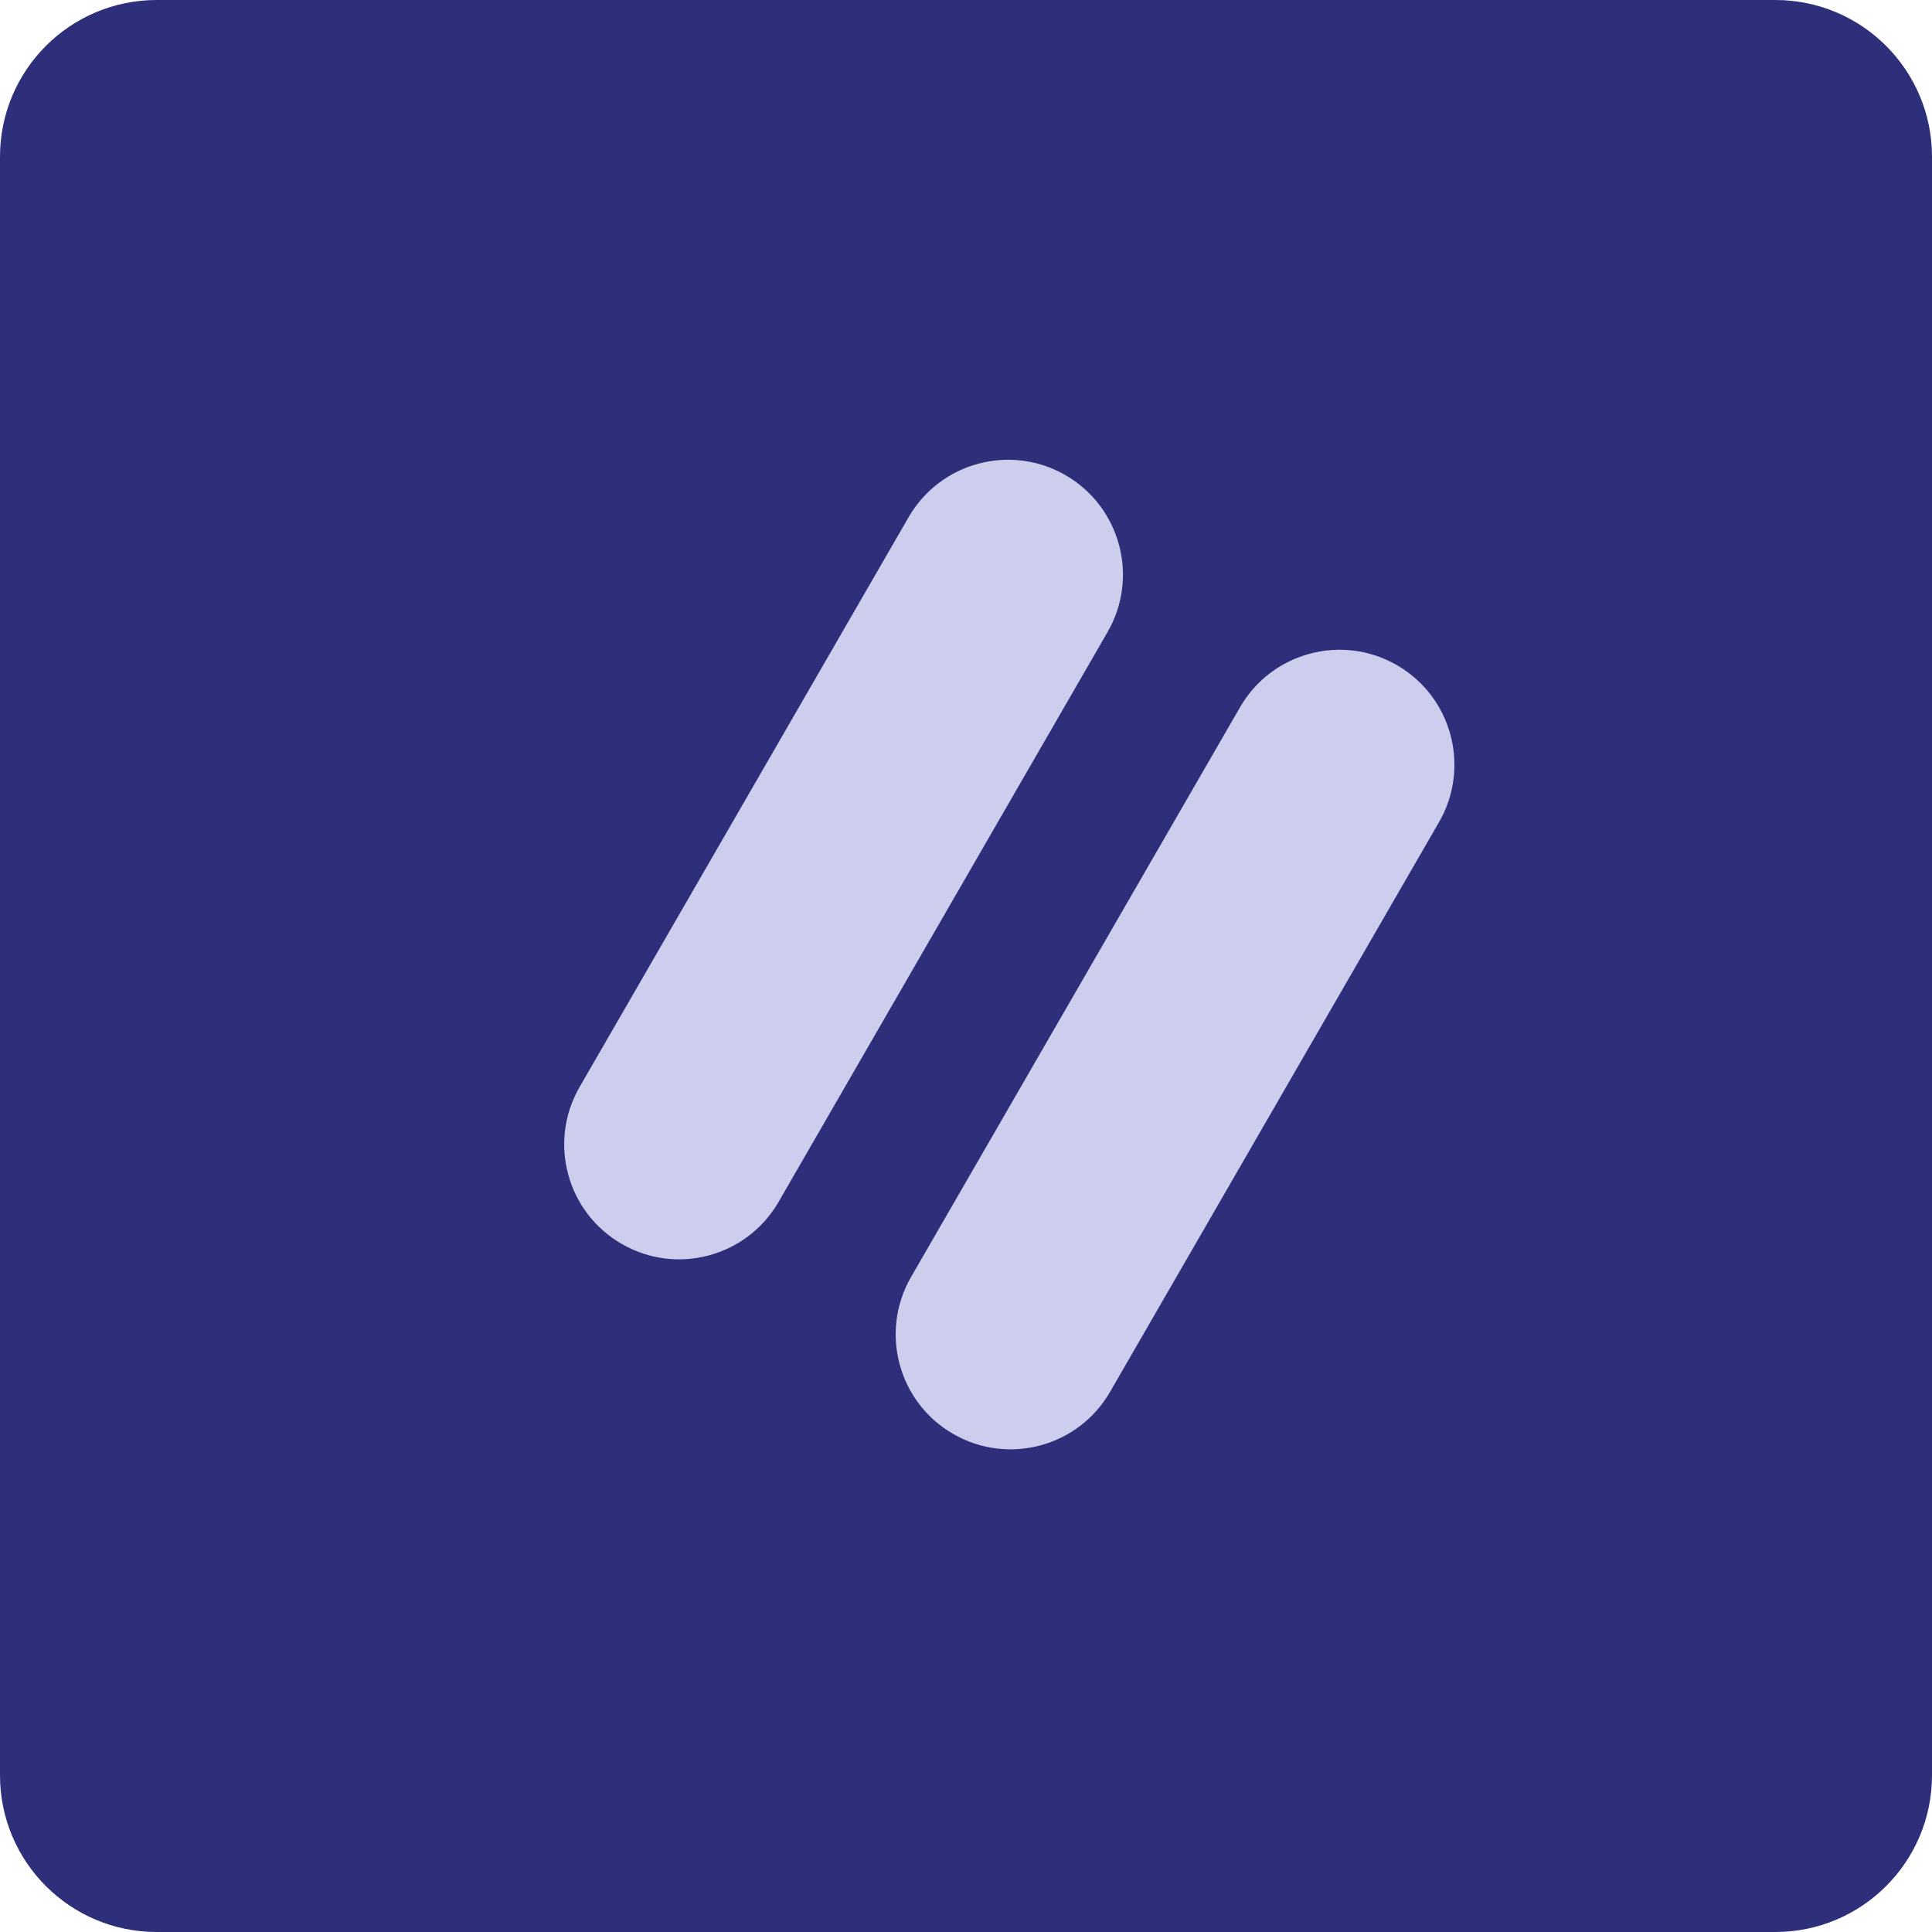
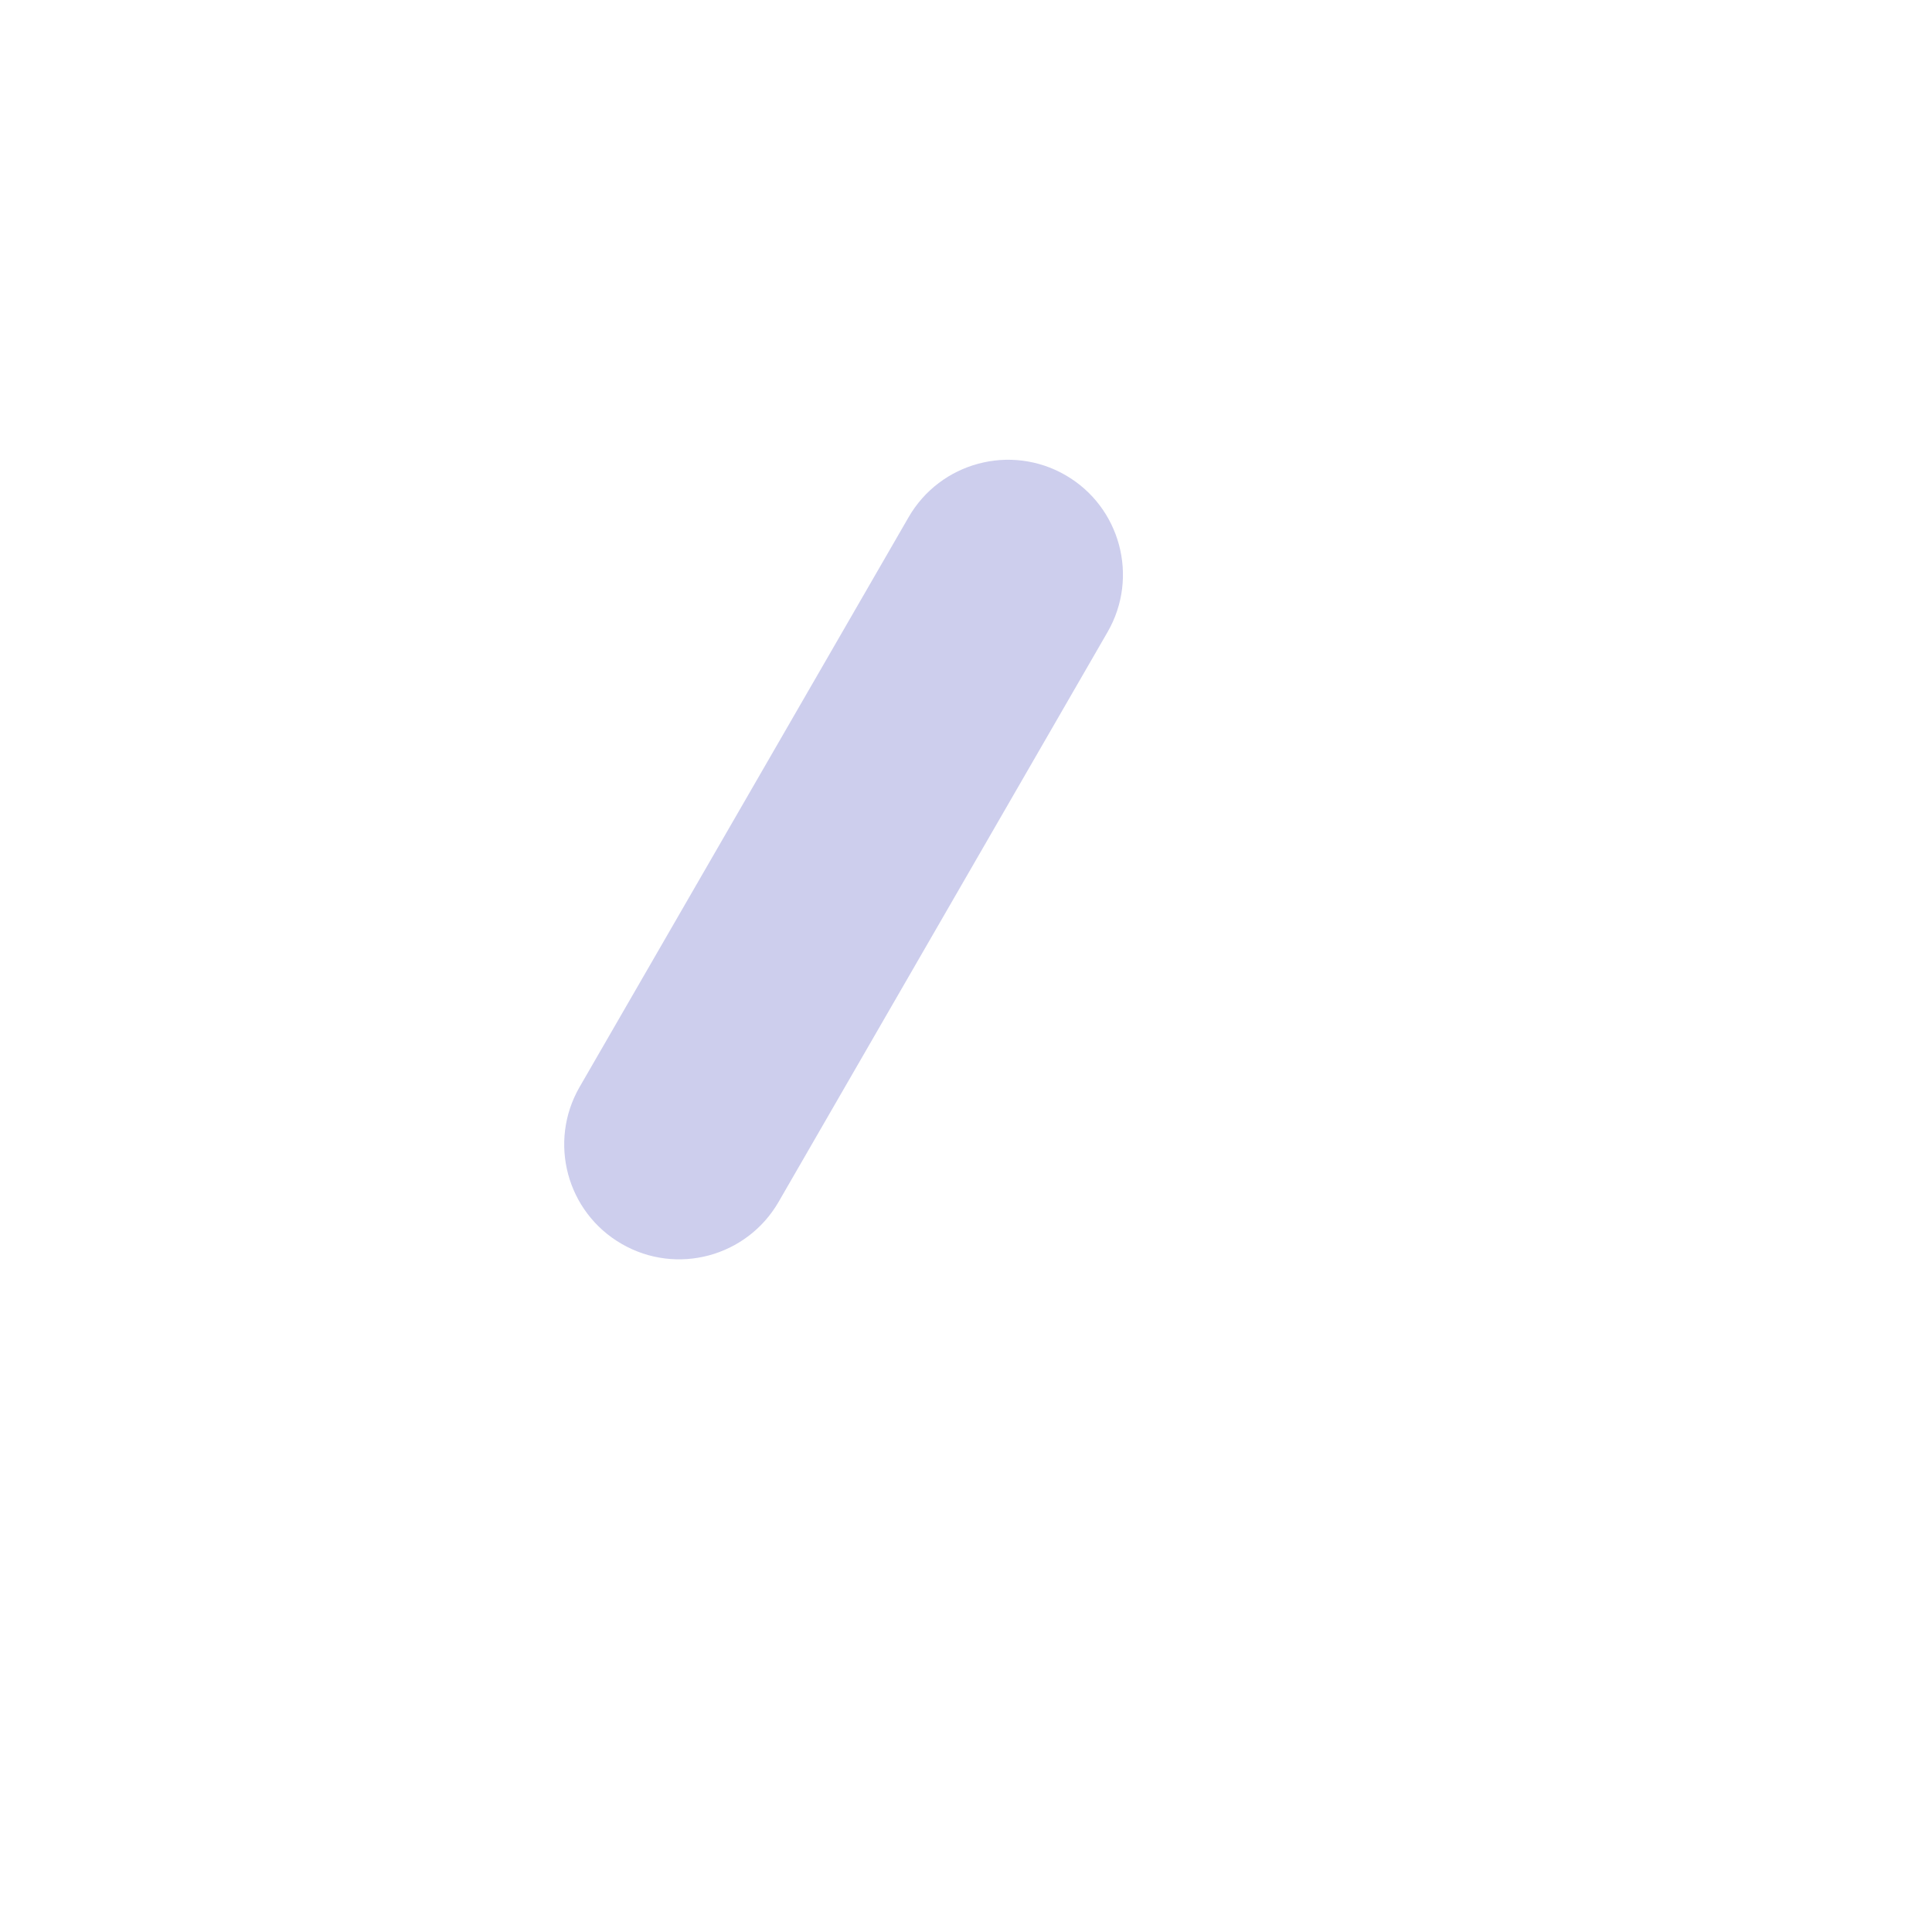
<svg xmlns="http://www.w3.org/2000/svg" width="32" height="32" viewBox="0 0 32 32" fill="none">
-   <path d="M0 2.595C0 1.162 1.162 0 2.595 0H29.405C30.838 0 32 1.162 32 2.595V29.405C32 30.838 30.838 32 29.405 32H2.595C1.162 32 0 30.838 0 29.405V2.595Z" fill="#2D2F7A" />
-   <path d="M18.386 23.054C17.861 23.964 16.697 24.276 15.787 23.75C14.877 23.225 14.565 22.061 15.09 21.151L20.539 11.714C21.064 10.804 22.228 10.492 23.138 11.017C24.048 11.543 24.36 12.707 23.835 13.617L18.386 23.054Z" fill="#CDCEED" />
  <path d="M12.896 19.907C12.37 20.817 11.207 21.129 10.297 20.603C9.386 20.078 9.075 18.914 9.6 18.004L15.049 8.567C15.574 7.657 16.738 7.345 17.648 7.87C18.558 8.396 18.87 9.56 18.344 10.47L12.896 19.907Z" fill="#CDCEED" />
</svg>